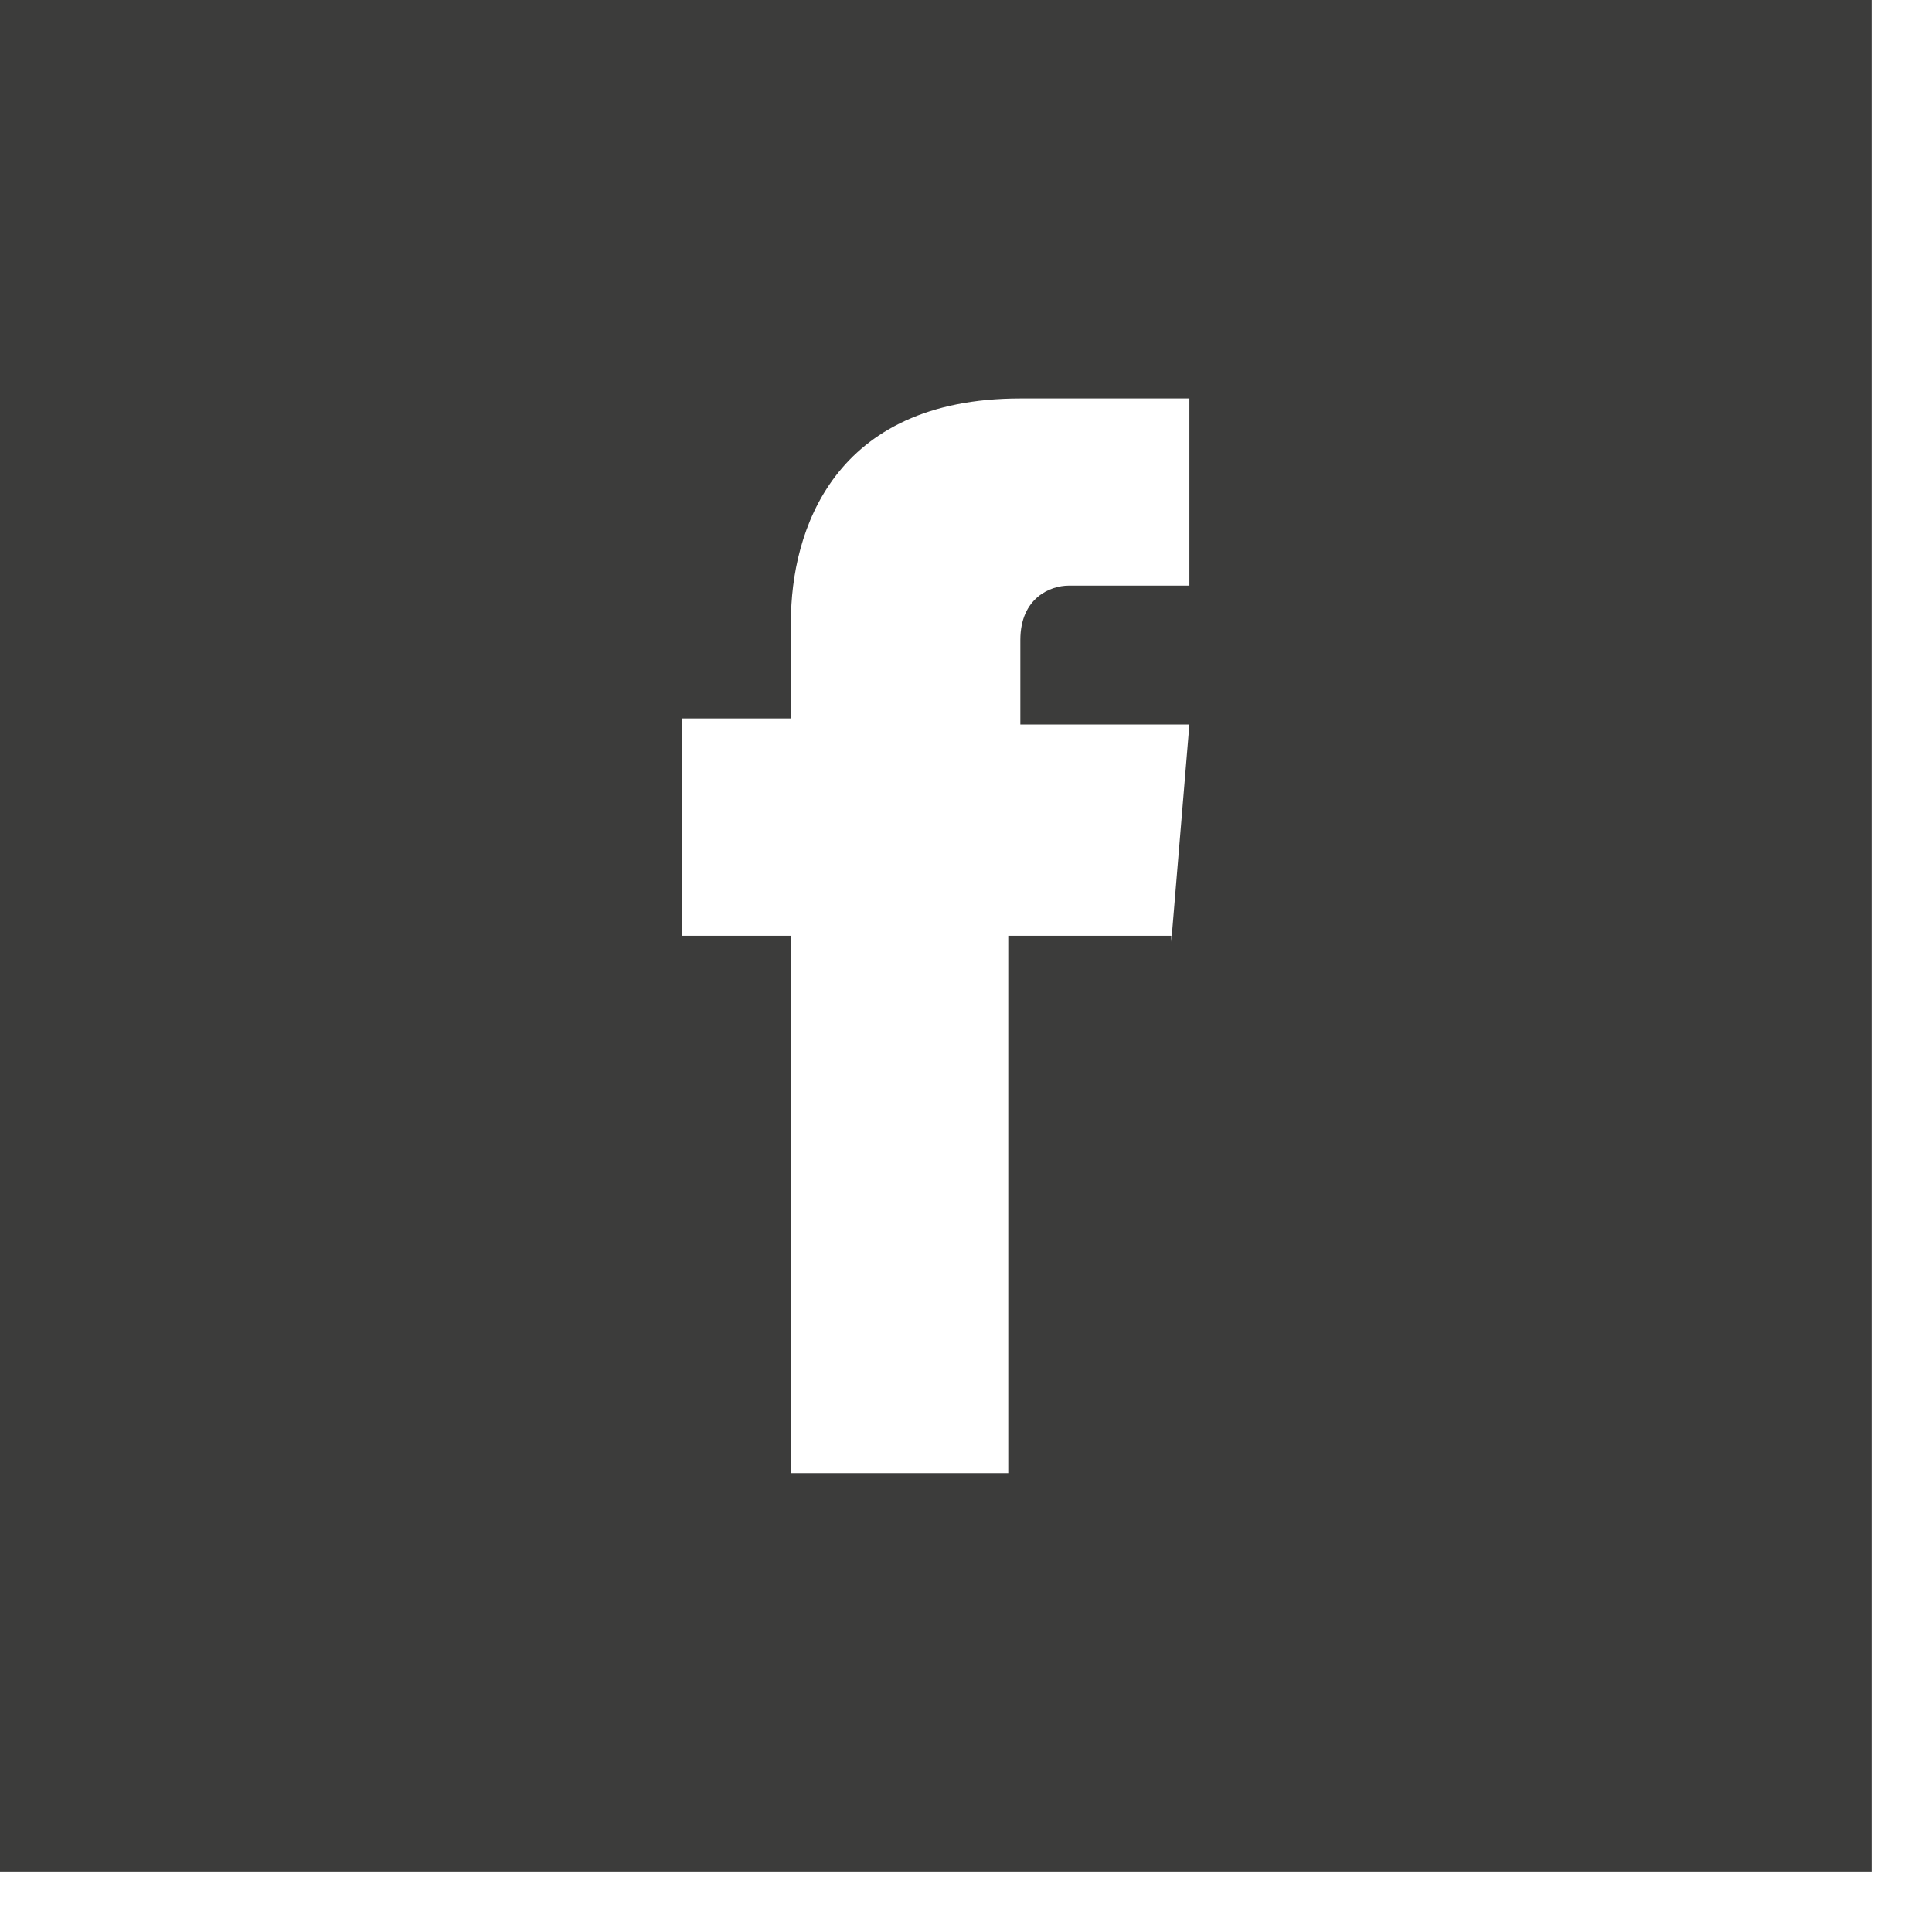
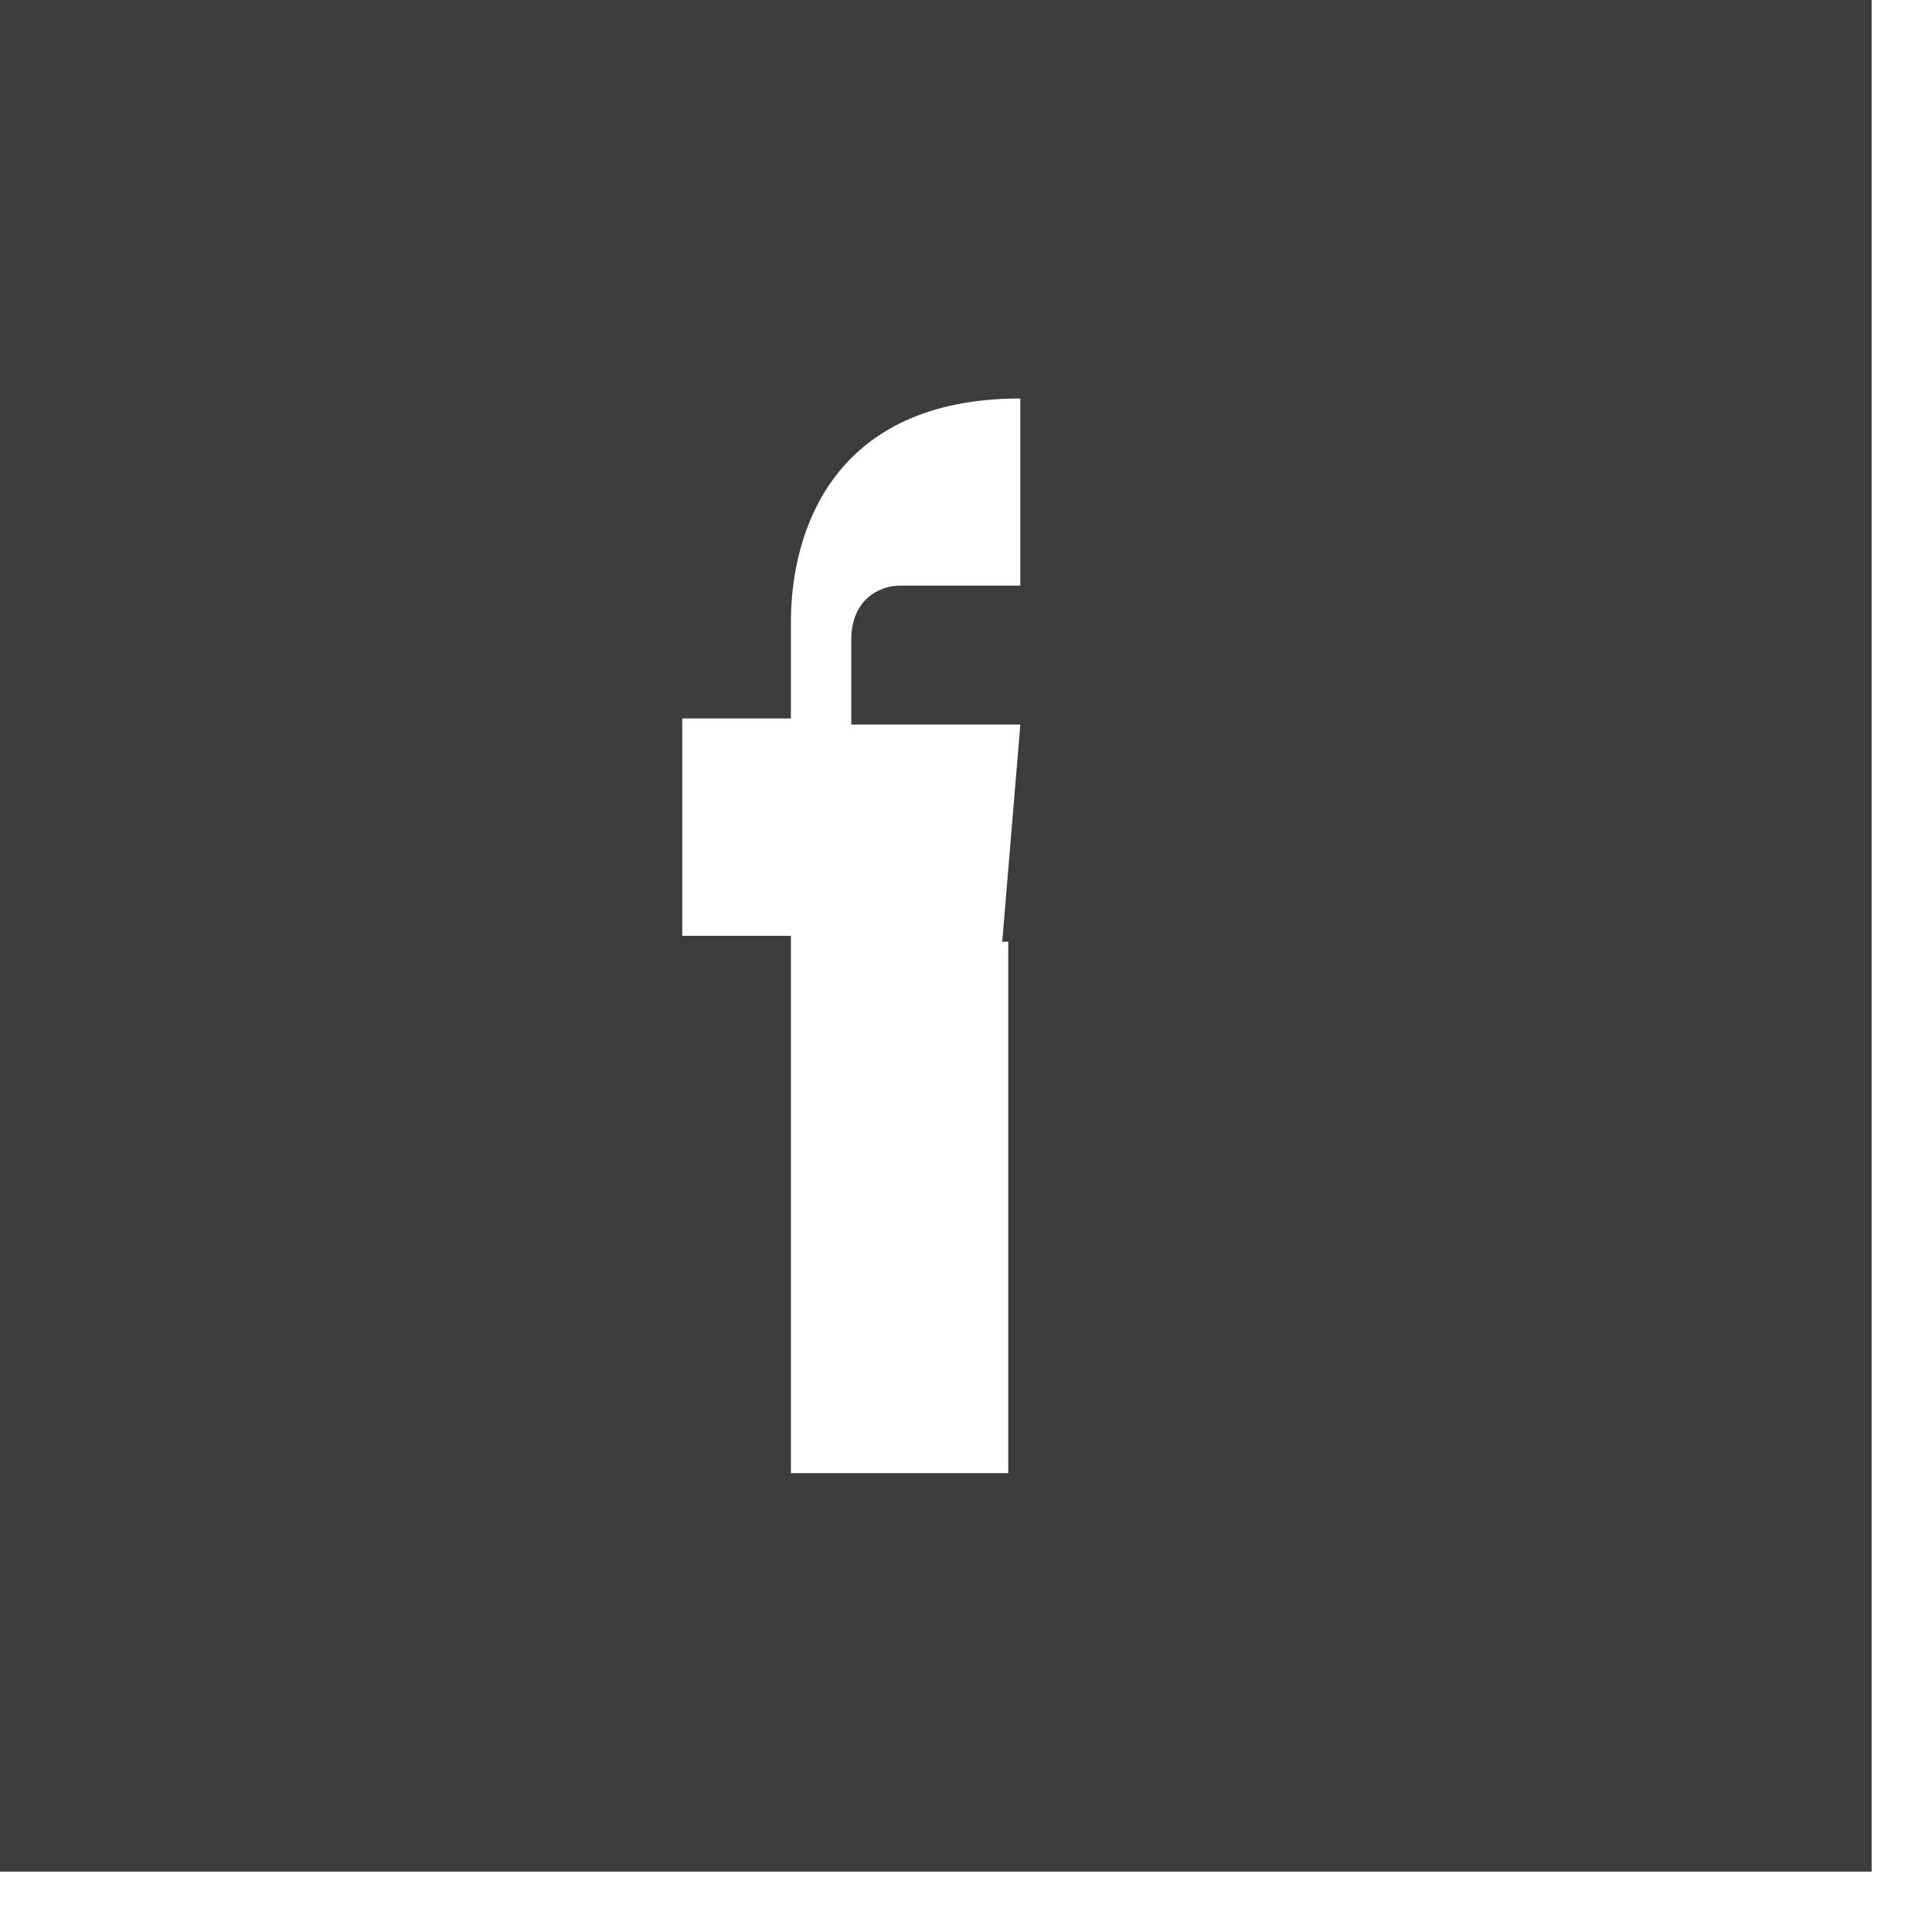
<svg xmlns="http://www.w3.org/2000/svg" id="Layer_1" data-name="Layer 1" version="1.1" viewBox="0 0 32 32">
  <defs>
    <style>
      .cls-1 {
        fill: #3c3c3b;
        stroke-width: 0px;
      }
    </style>
  </defs>
-   <path class="cls-1" d="M0,0v31h31V0H0ZM19.4,15.5h-2.7v8.9h-3.6v-8.9h-1.8v-3.6h1.8v-1.6c0-1.5.7-3.7,3.8-3.7h2.8v3.1h-2c-.3,0-.8.2-.8.9v1.4h2.8l-.3,3.6Z" />
+   <path class="cls-1" d="M0,0v31h31V0H0ZM19.4,15.5h-2.7v8.9h-3.6v-8.9h-1.8v-3.6h1.8v-1.6c0-1.5.7-3.7,3.8-3.7v3.1h-2c-.3,0-.8.2-.8.9v1.4h2.8l-.3,3.6Z" />
</svg>